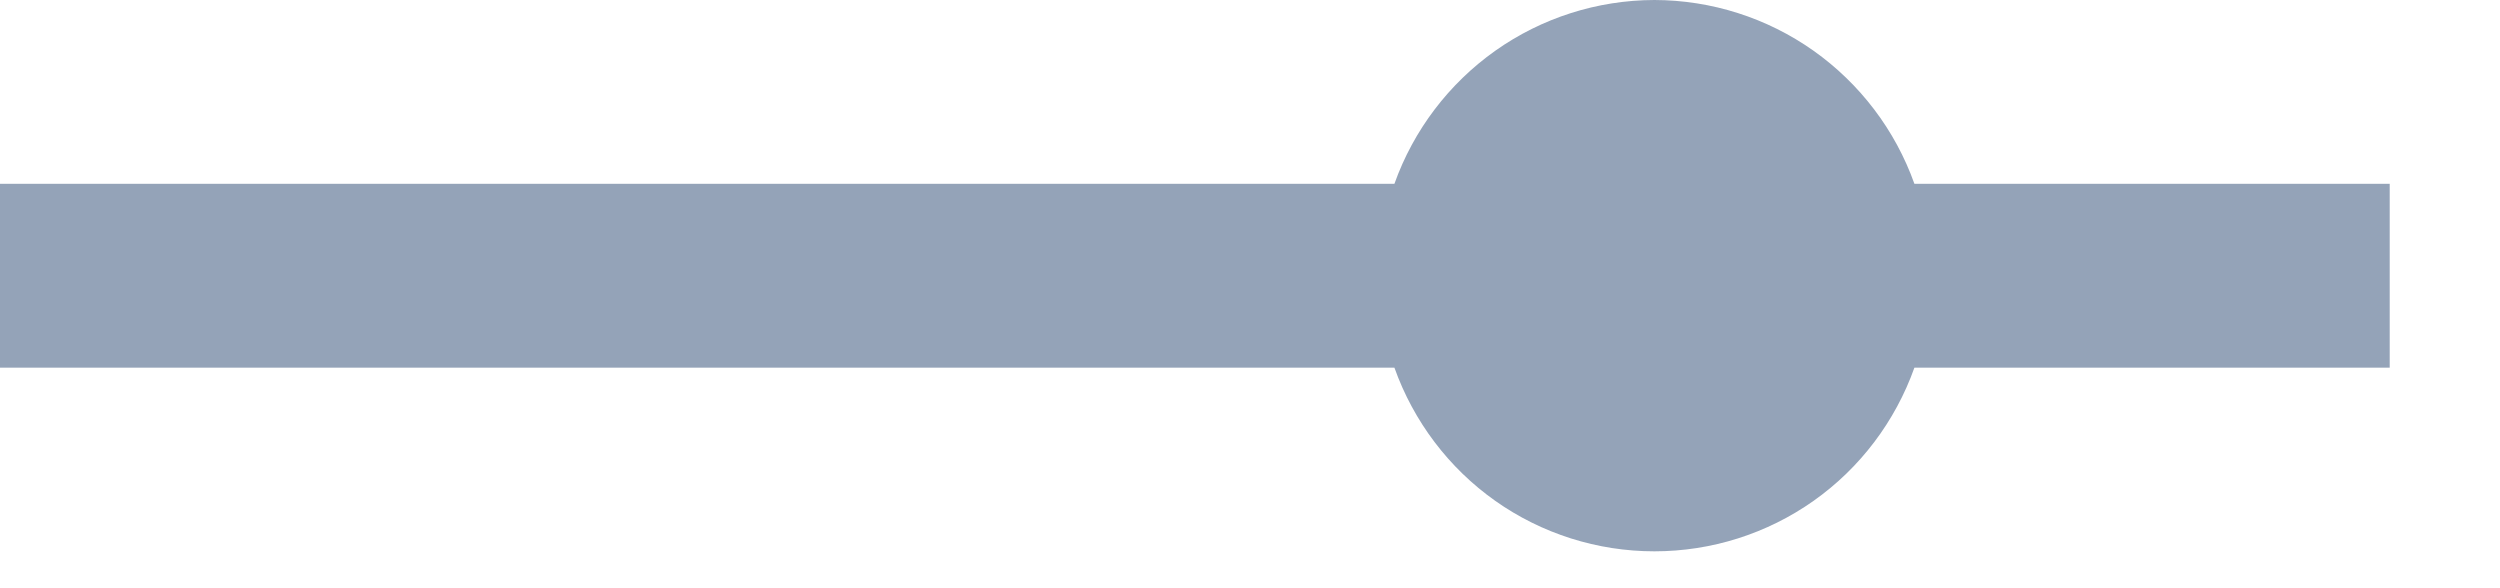
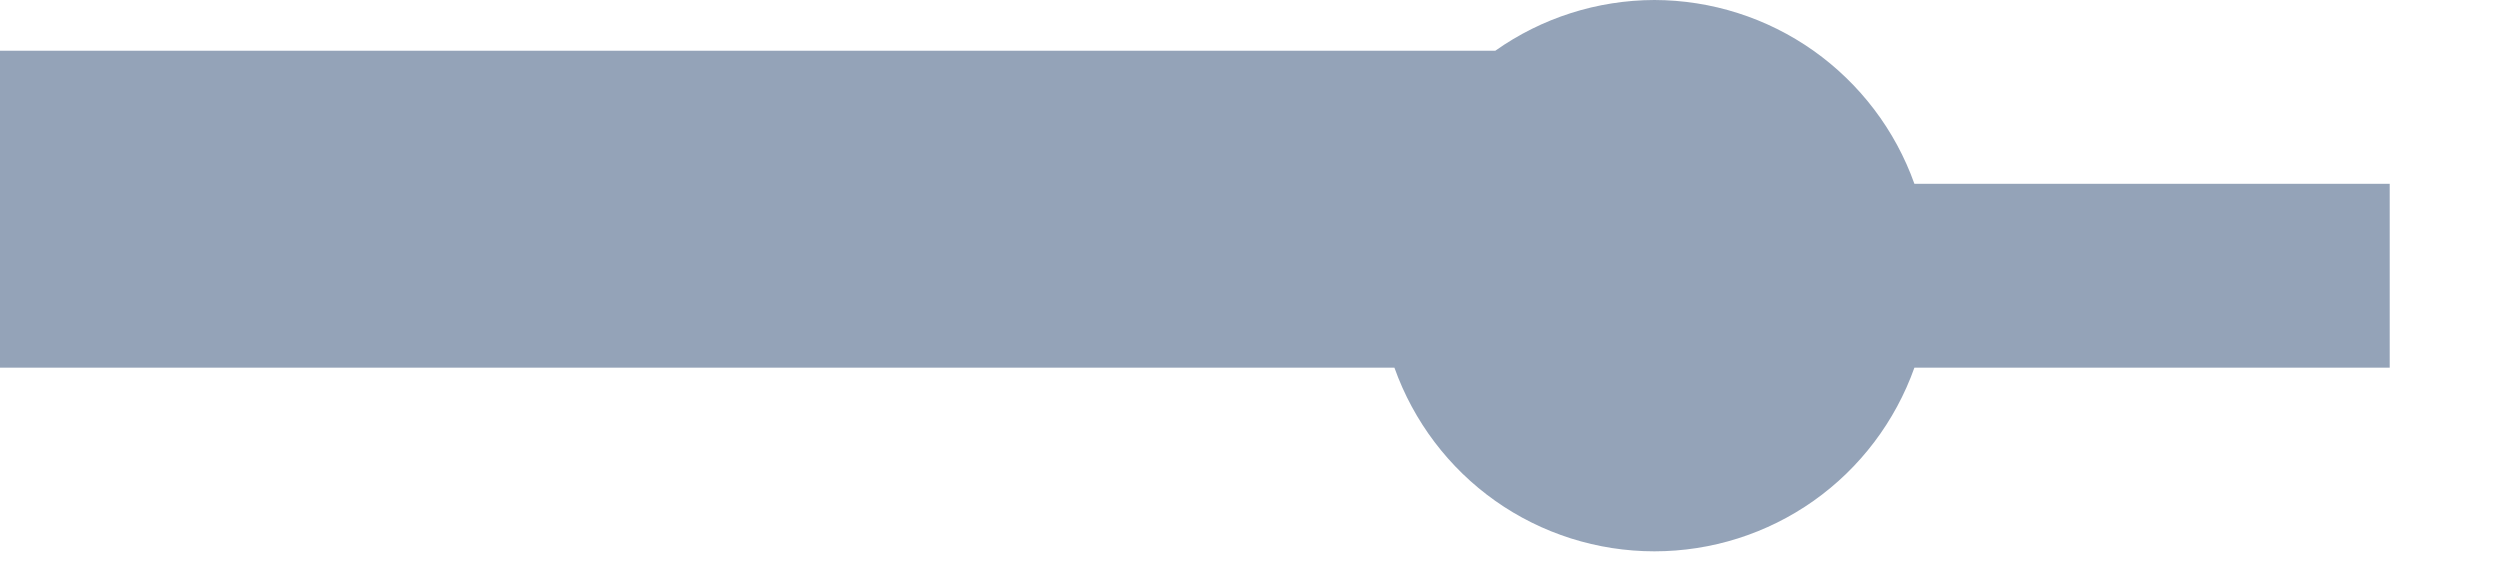
<svg xmlns="http://www.w3.org/2000/svg" fill="none" height="100%" overflow="visible" preserveAspectRatio="none" style="display: block;" viewBox="0 0 17 4" width="100%">
-   <path d="M11.25 0C10.862 0.001 10.485 0.121 10.168 0.345C9.852 0.569 9.612 0.885 9.482 1.25H0V2.5H9.482C9.612 2.865 9.851 3.182 10.168 3.406C10.484 3.629 10.862 3.749 11.25 3.749C11.638 3.749 12.016 3.629 12.332 3.406C12.649 3.182 12.888 2.865 13.018 2.5H16.25V1.25H13.018C12.888 0.885 12.648 0.569 12.332 0.345C12.015 0.121 11.638 0.001 11.25 0Z" fill="#94A3B8" id="Vector" />
+   <path d="M11.25 0C10.862 0.001 10.485 0.121 10.168 0.345H0V2.5H9.482C9.612 2.865 9.851 3.182 10.168 3.406C10.484 3.629 10.862 3.749 11.25 3.749C11.638 3.749 12.016 3.629 12.332 3.406C12.649 3.182 12.888 2.865 13.018 2.5H16.25V1.25H13.018C12.888 0.885 12.648 0.569 12.332 0.345C12.015 0.121 11.638 0.001 11.25 0Z" fill="#94A3B8" id="Vector" />
</svg>